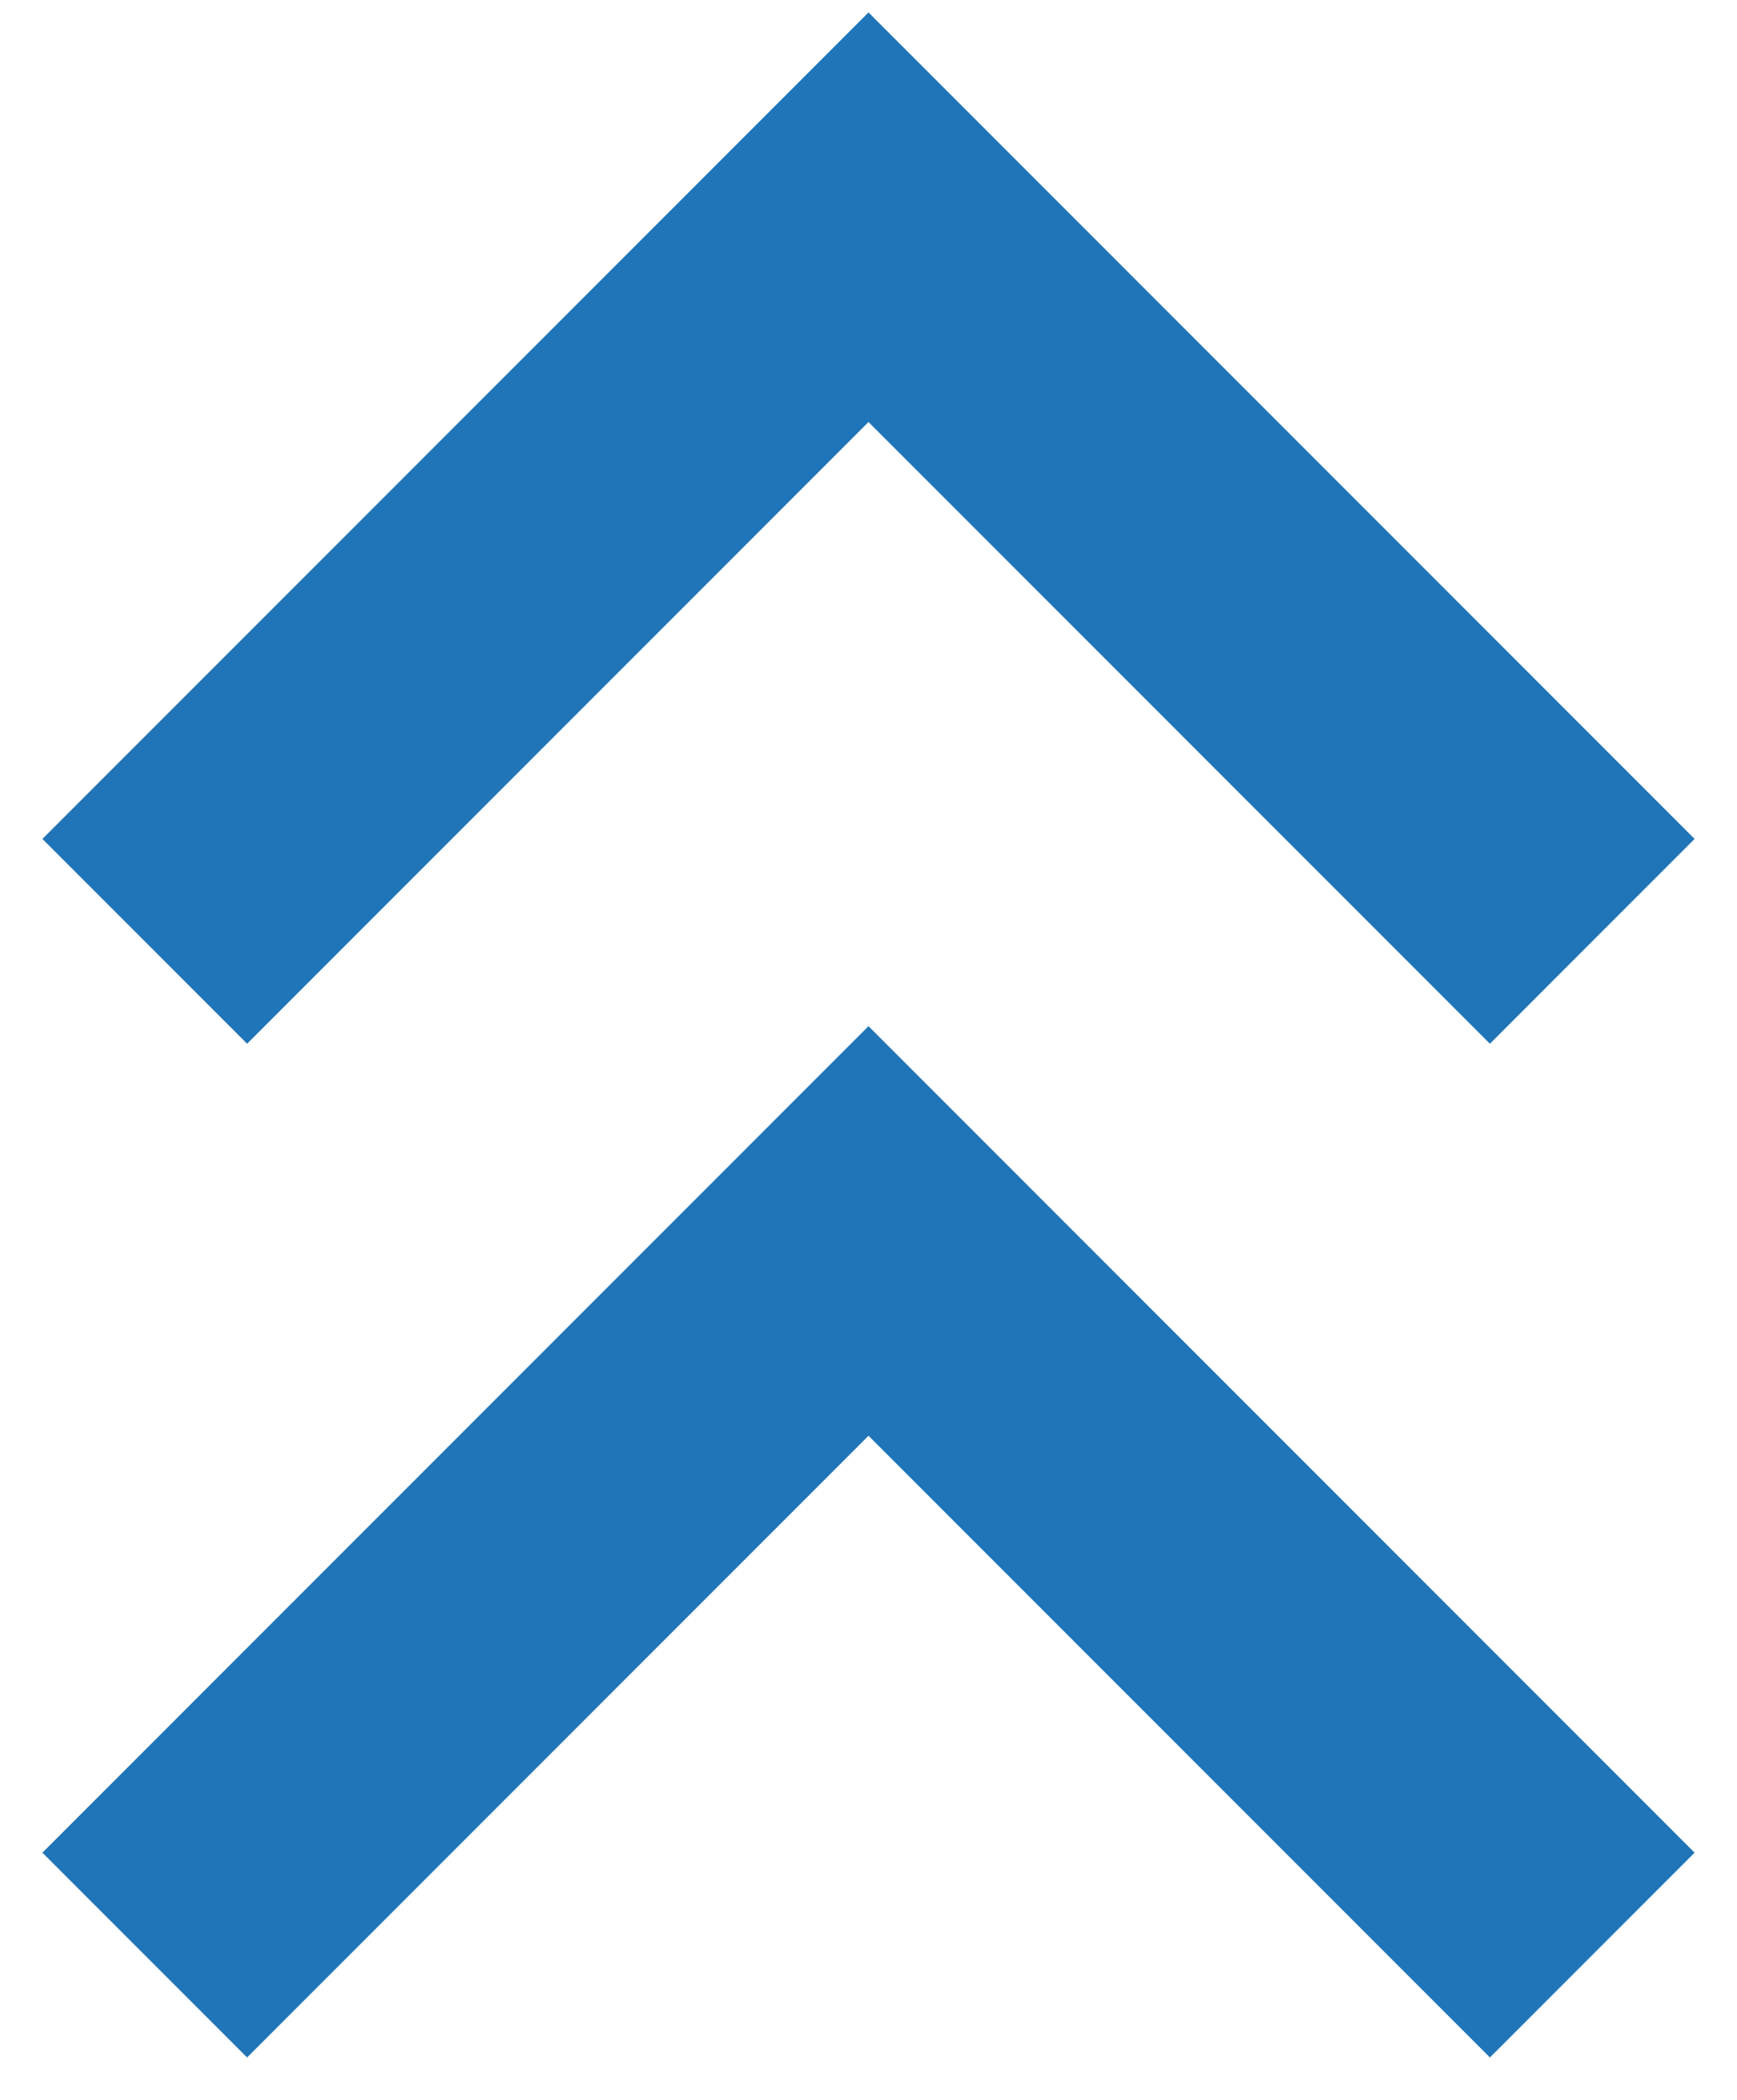
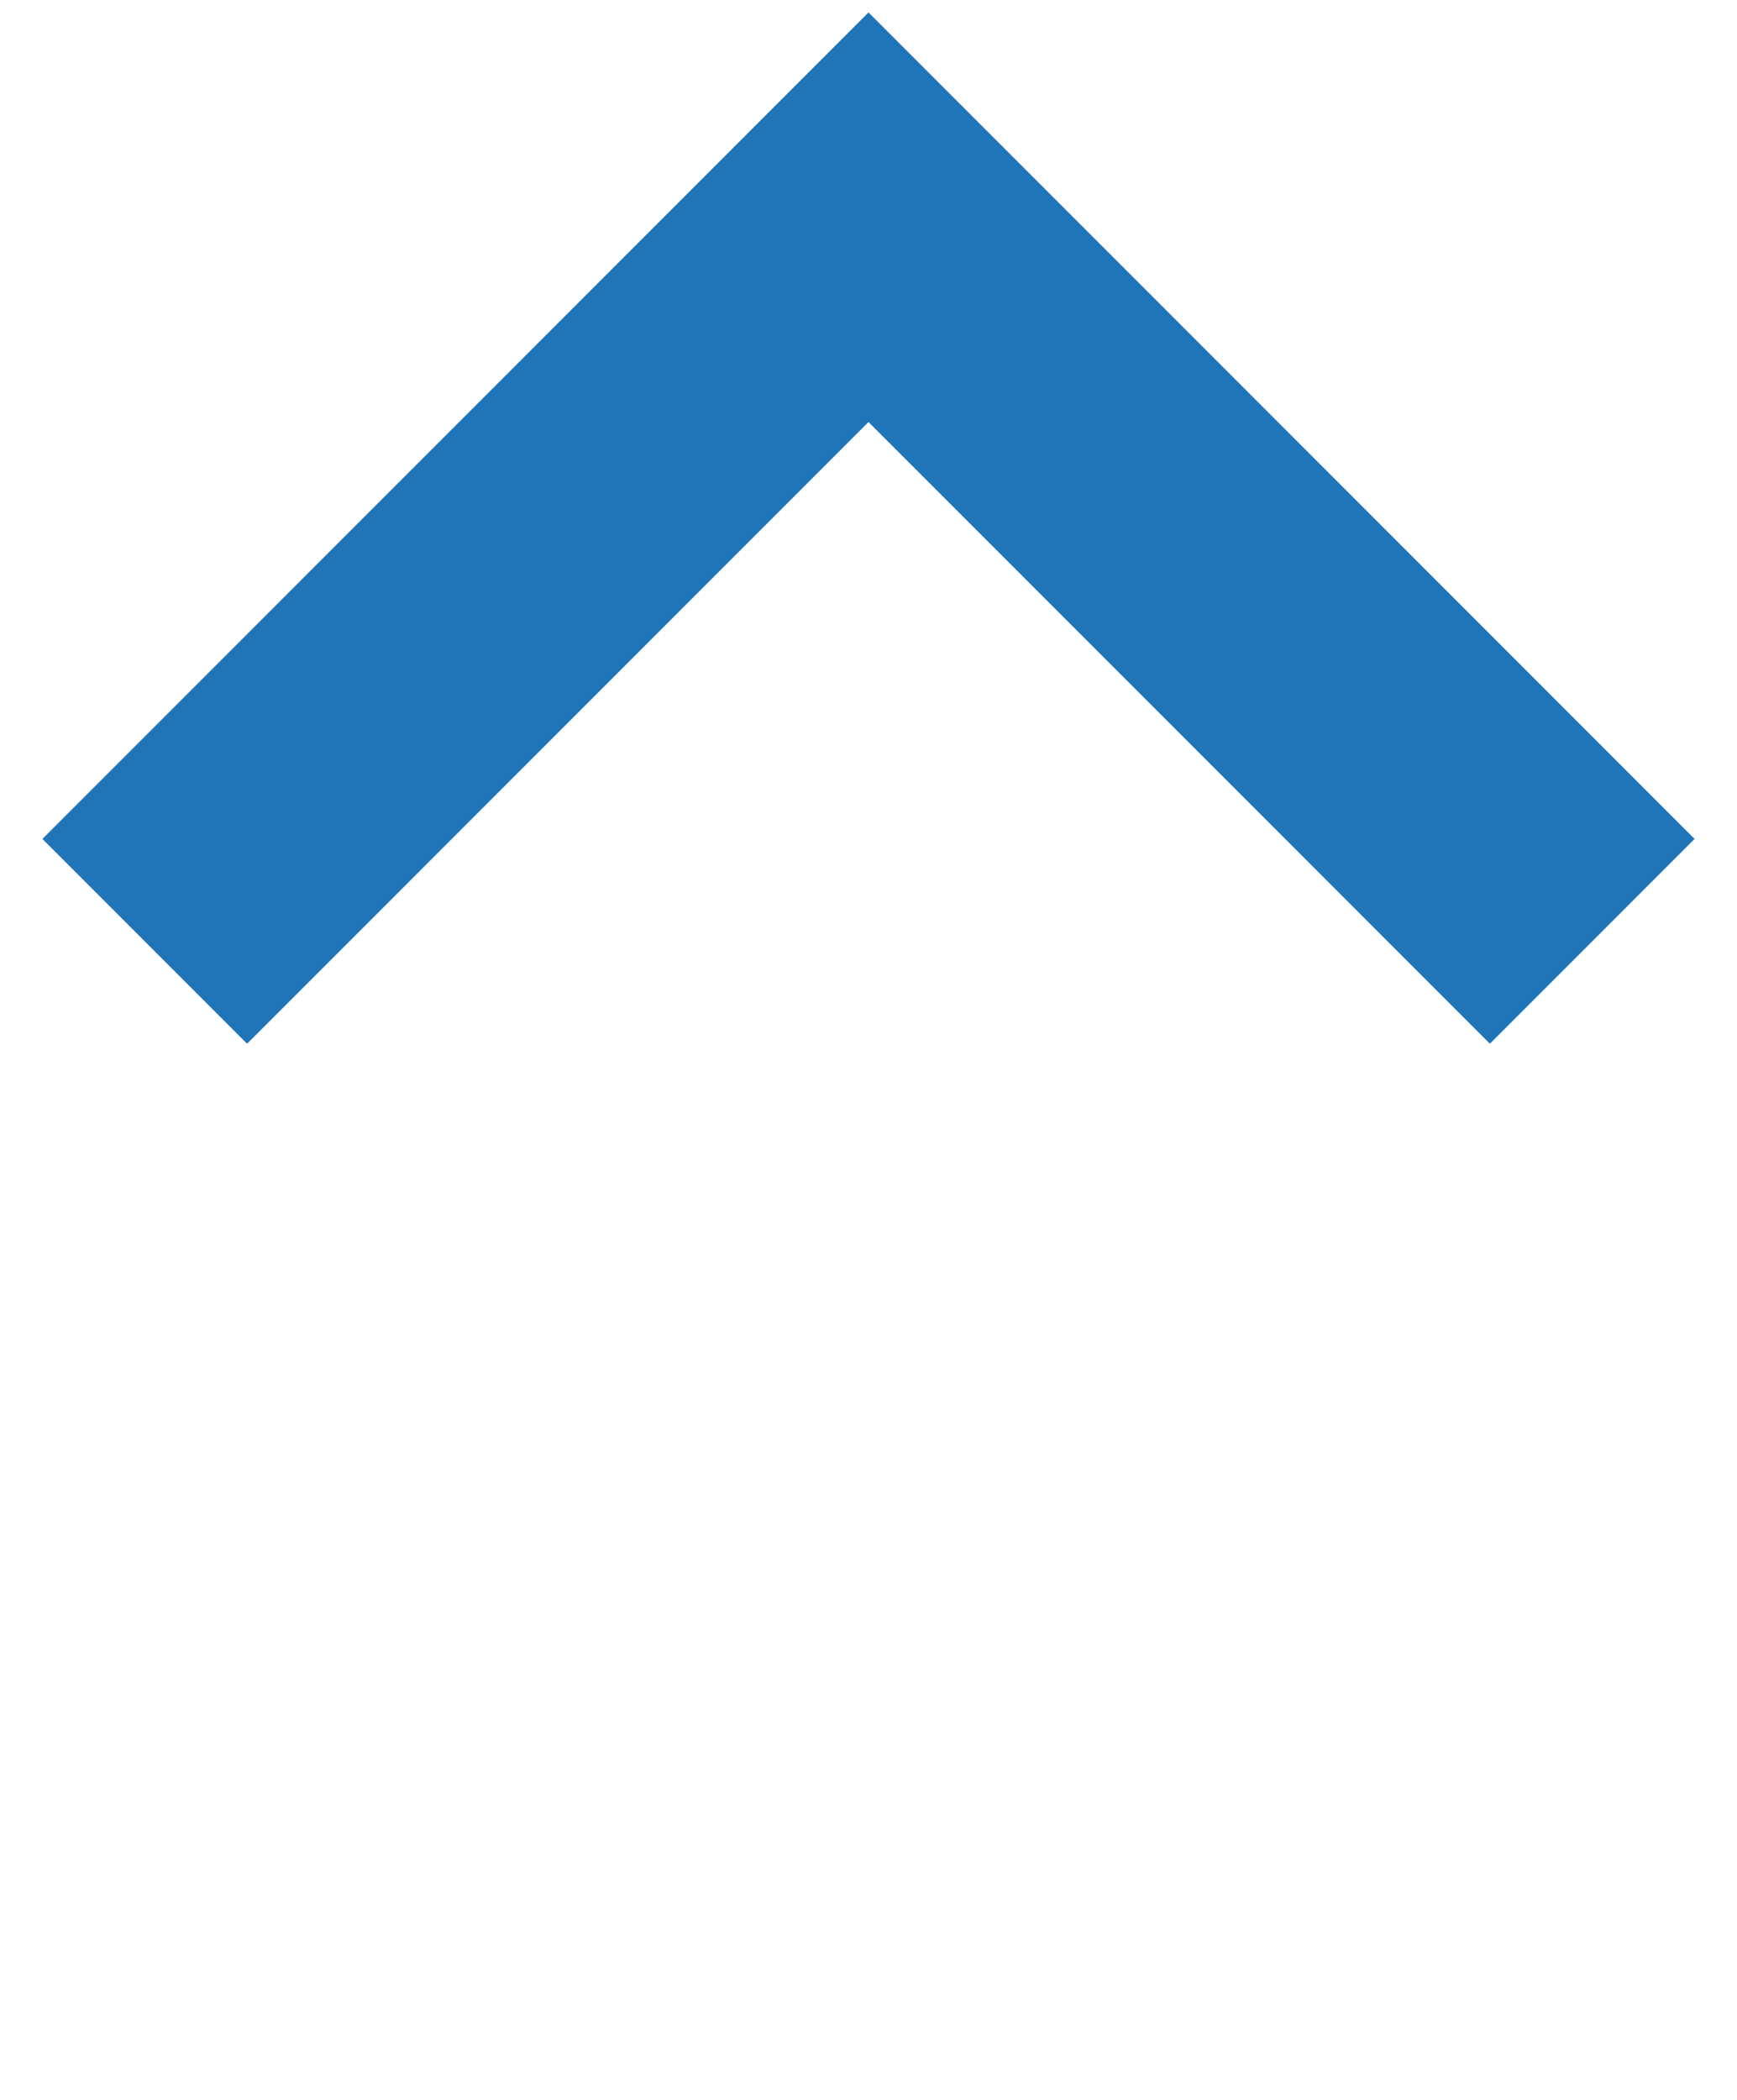
<svg xmlns="http://www.w3.org/2000/svg" width="24" height="29" viewBox="0 0 24 29" fill="none">
  <path d="M22 13L12 3L2 13" stroke="#2075B8" stroke-width="4" />
-   <path d="M22 27L12 17L2 27" stroke="#2075B8" stroke-width="4" />
</svg>